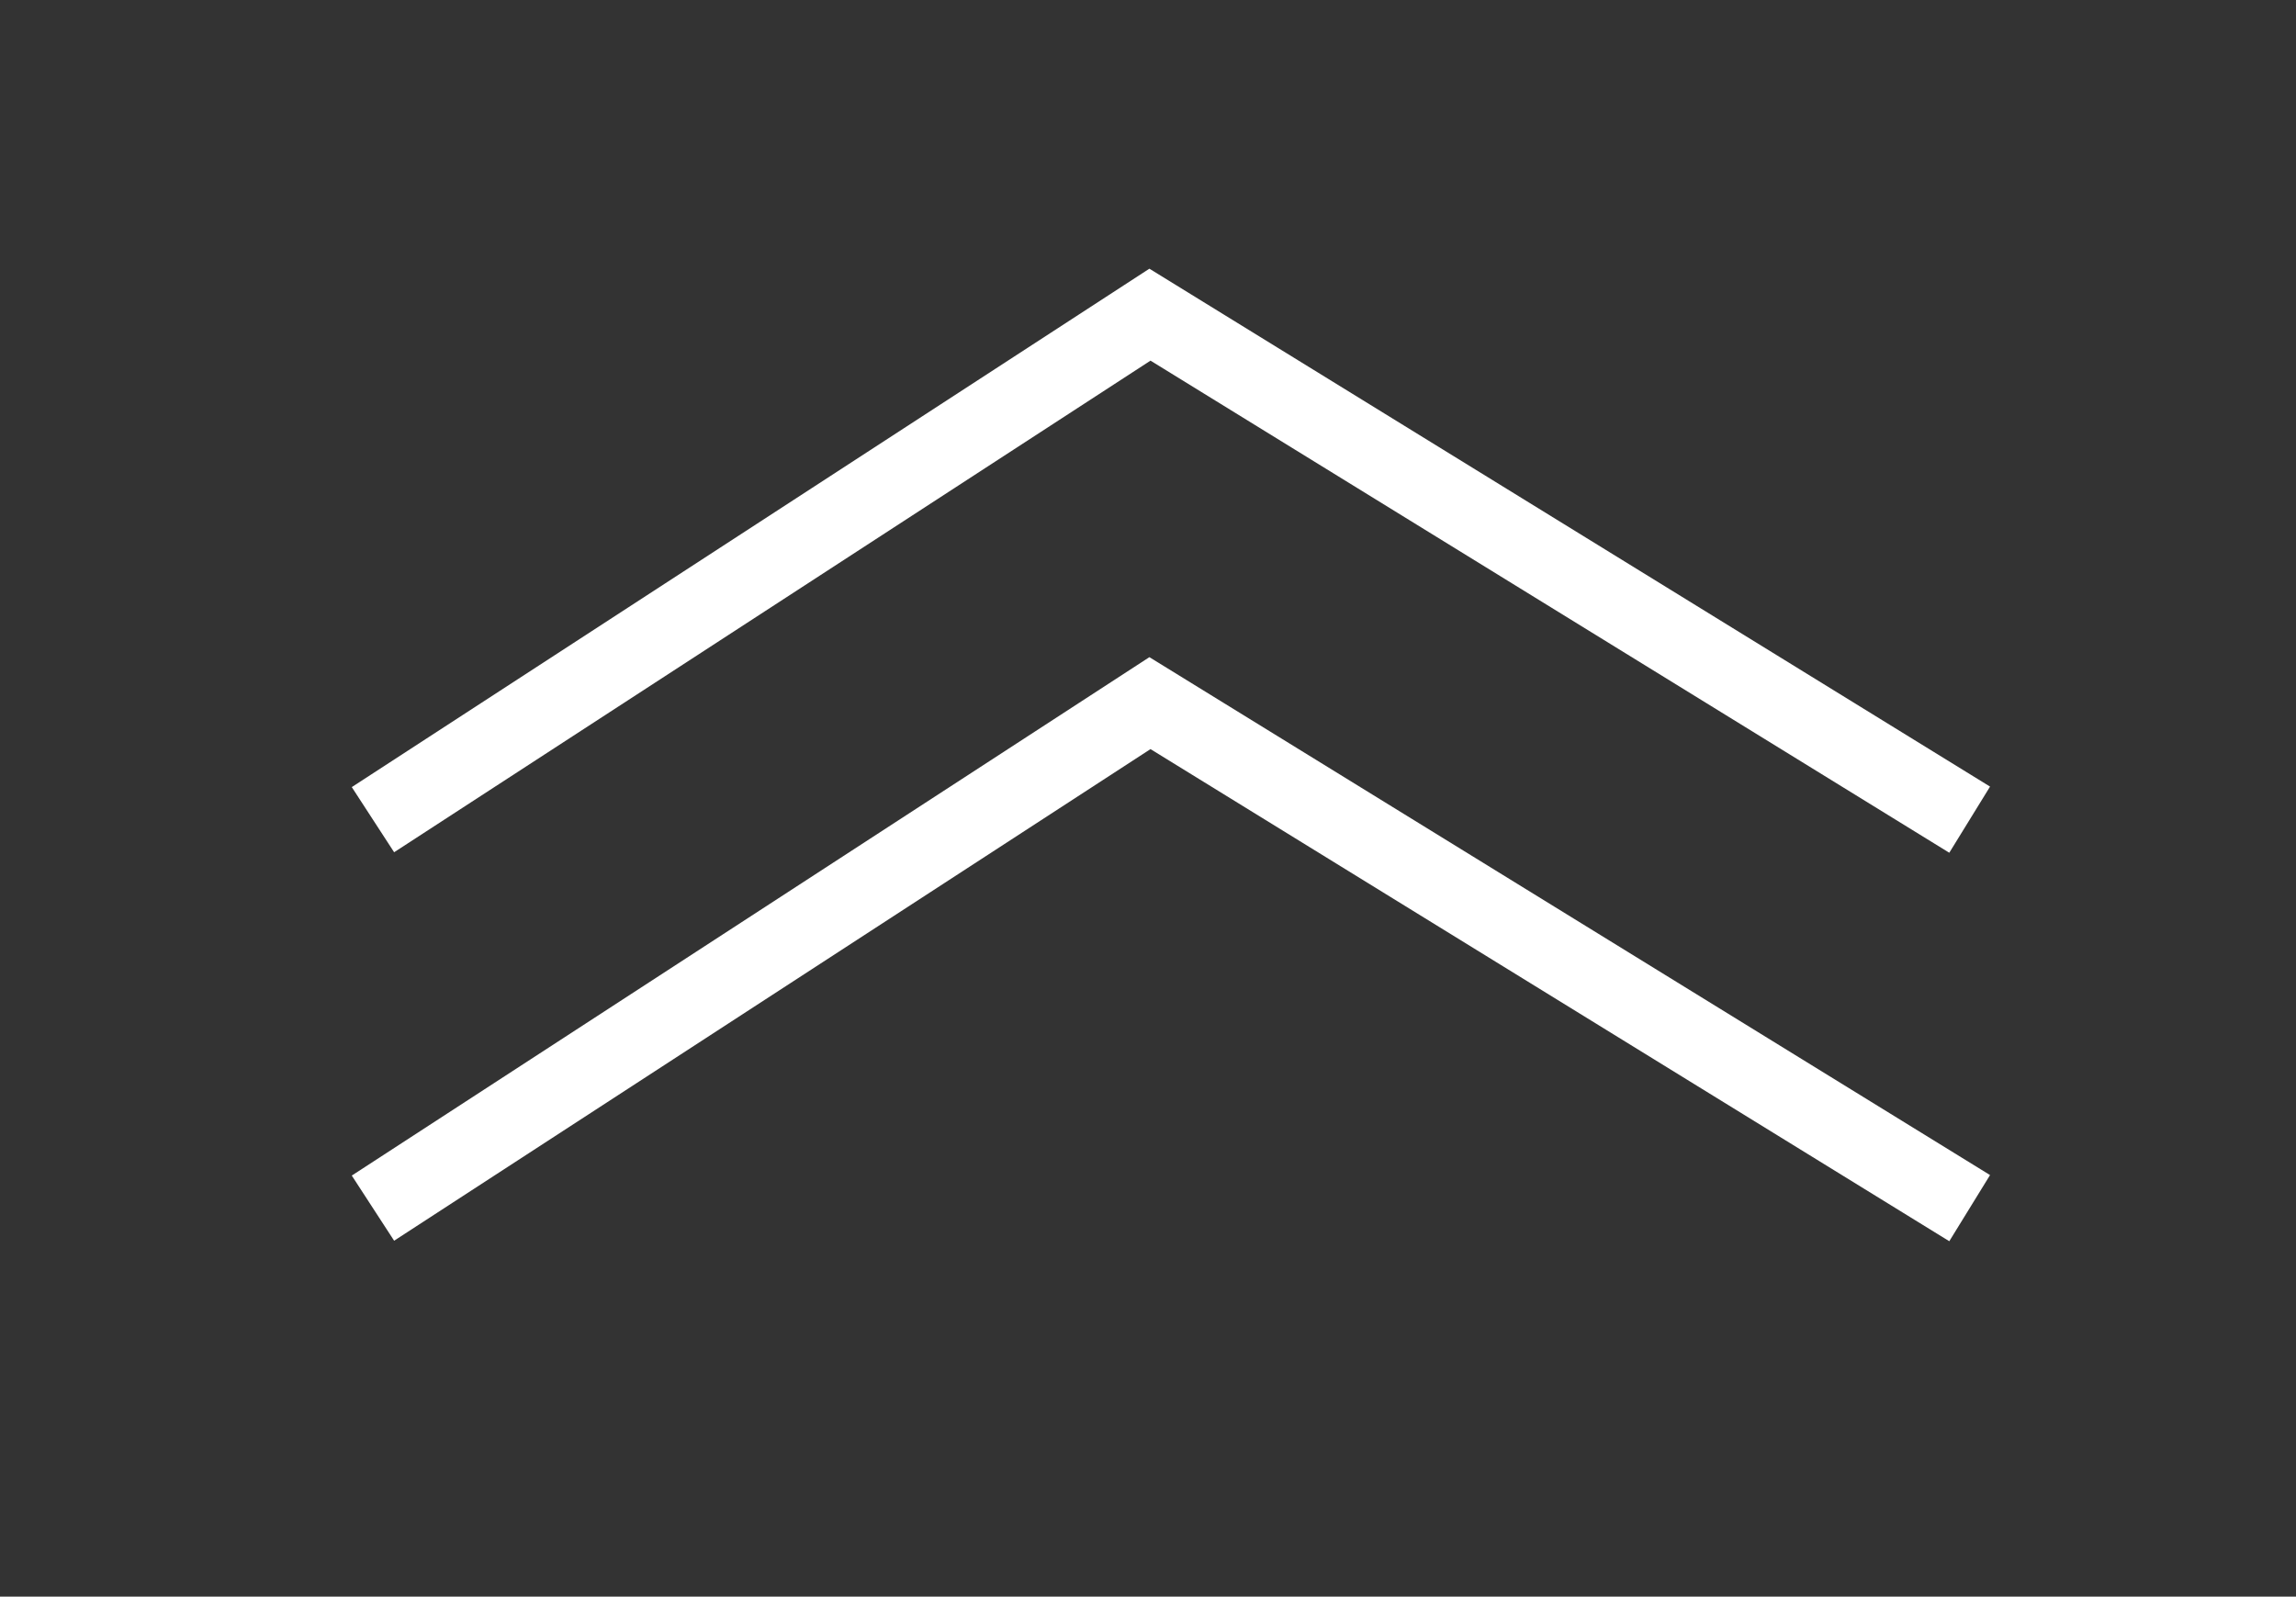
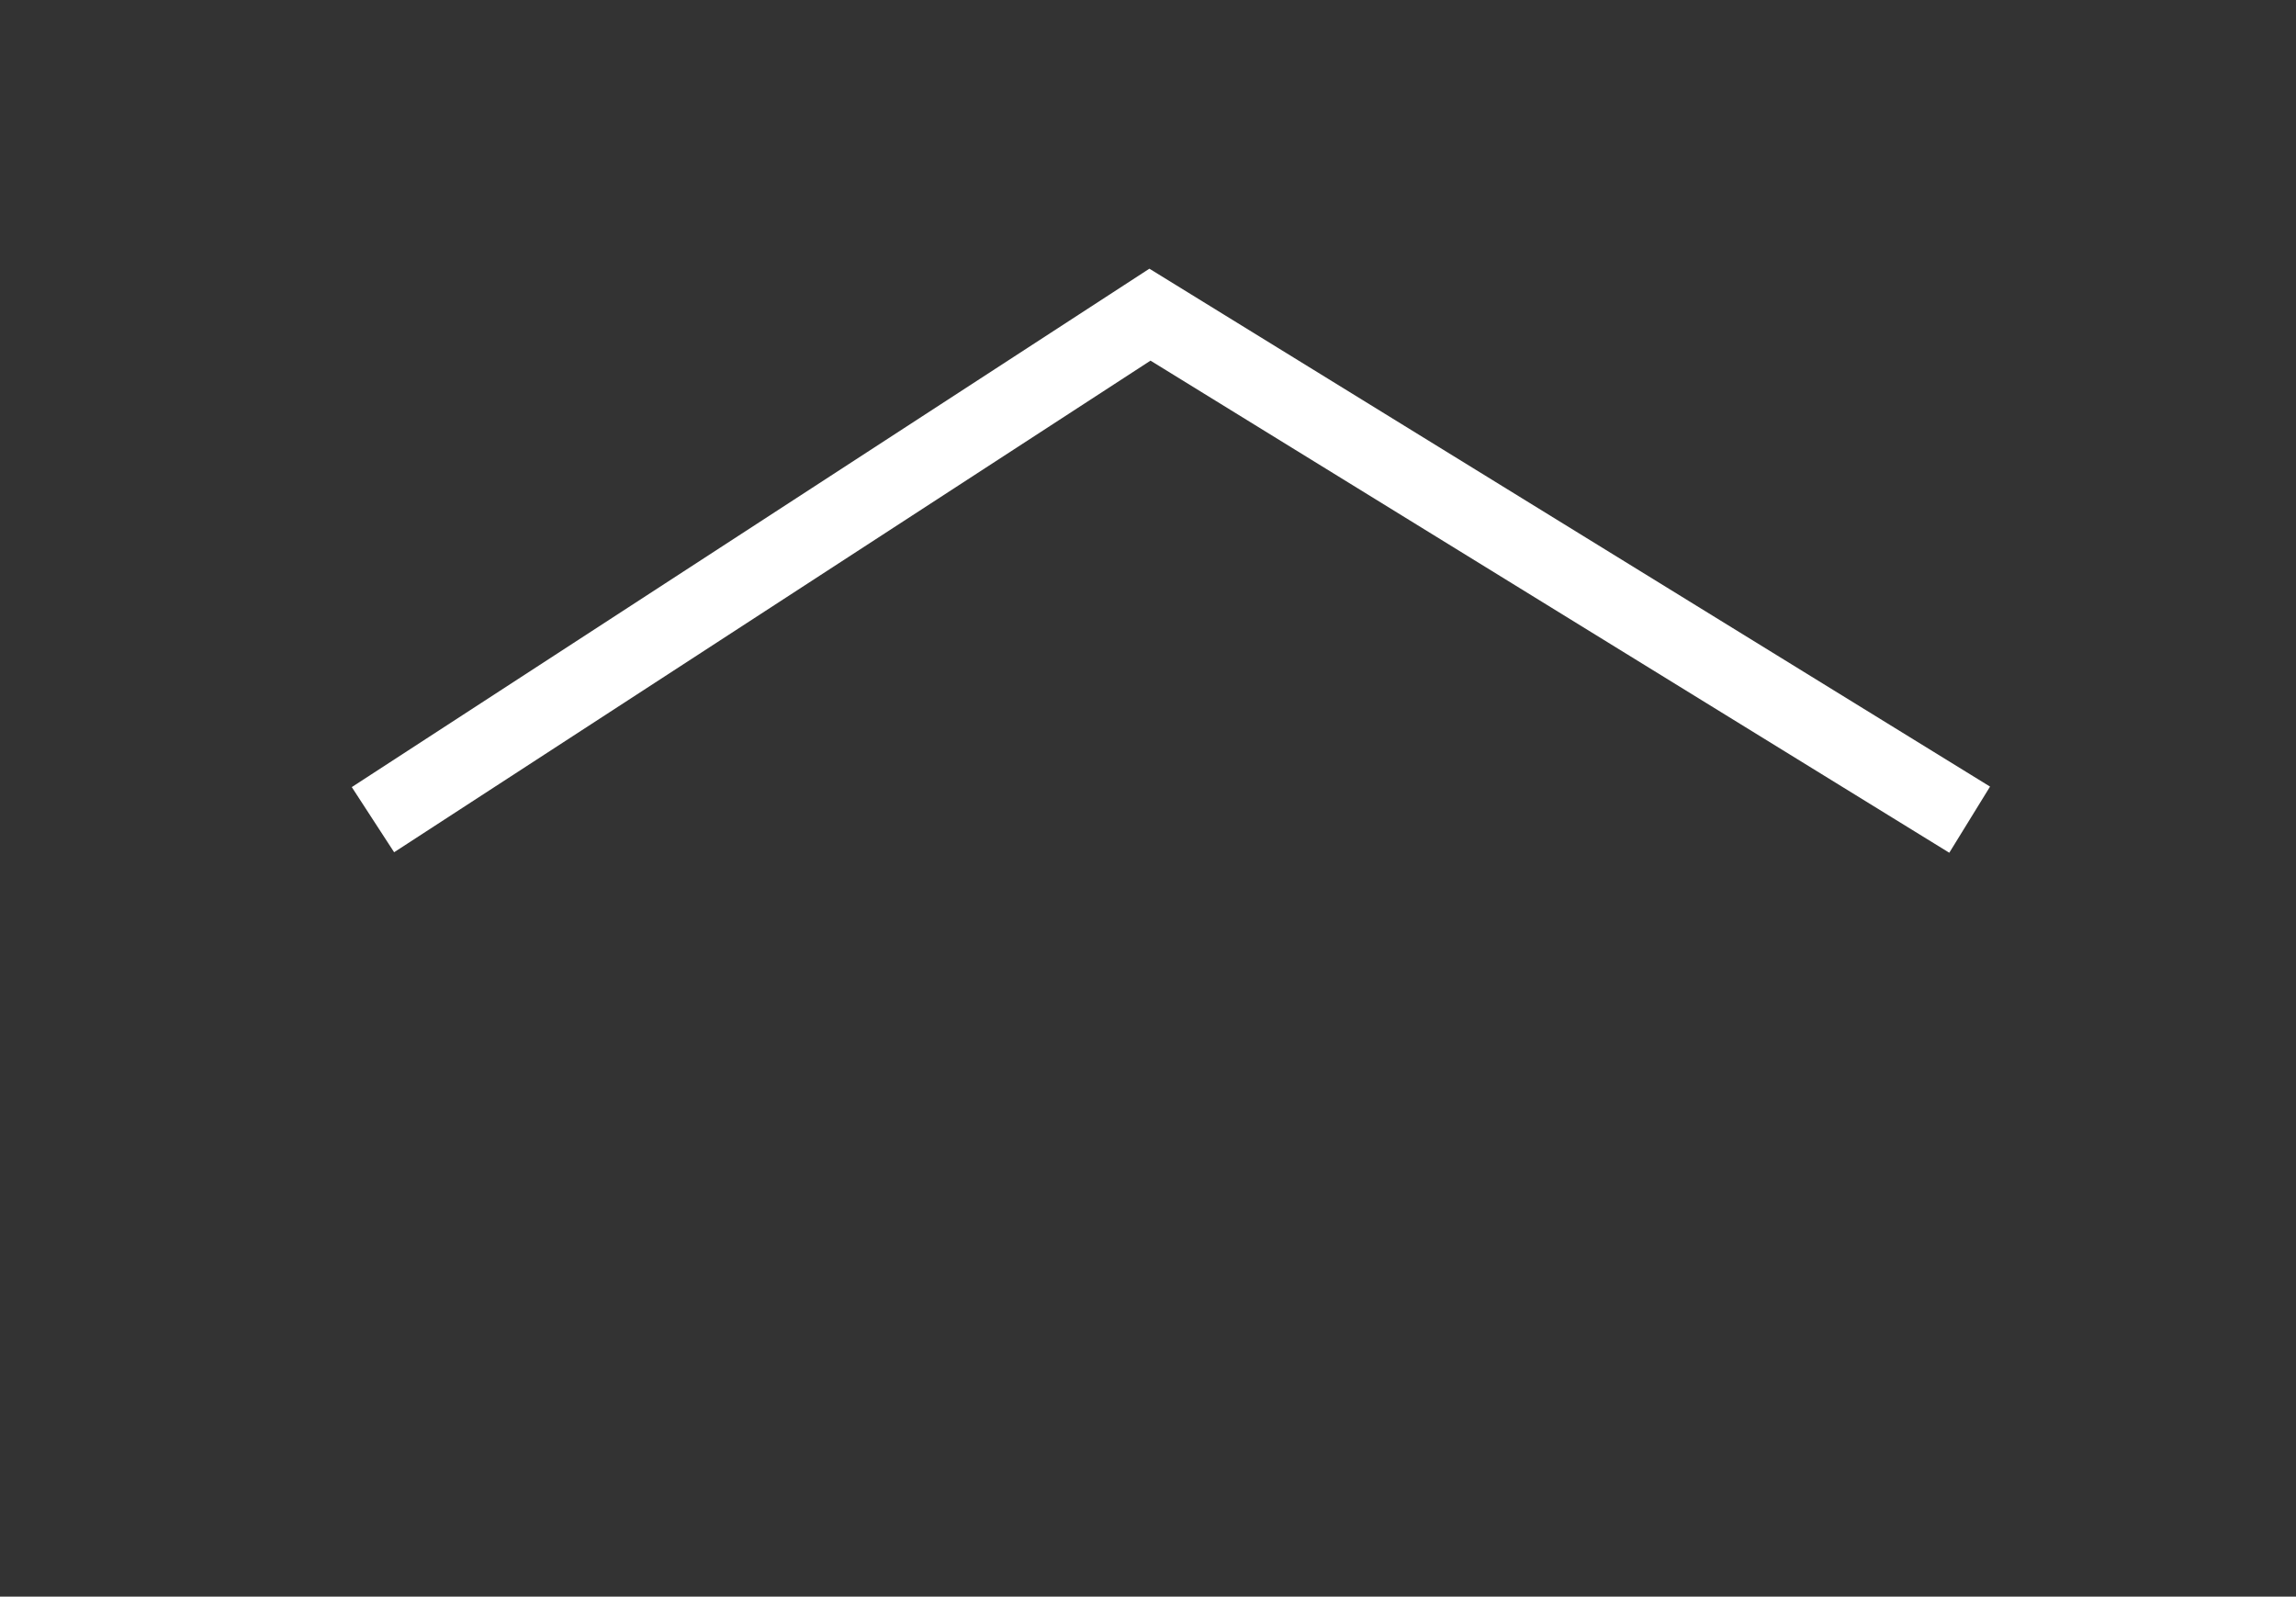
<svg xmlns="http://www.w3.org/2000/svg" version="1.1" id="Capa_1" x="0px" y="0px" viewBox="0 0 59.1 41.1" style="enable-background:new 0 0 59.1 41.1;" xml:space="preserve" data-global-elvn="enableViewport, disableClick, none, startVisible, notResponsive, 0, loop, 1000">
  <rect x="0" y="0" width="59.1" height="41.1" fill="#333333" stroke="none" />
  <style type="text/css">
		.st40{fill:none;stroke:#FFFFFF;stroke-width:2;stroke-miterlimit:10;}
	</style>
  <g data-elvn="fade, out, 1700, 1000, easeinout" class="elvn-layer">
    <polyline class="st40 elvn-layer" points="9.6,21.1 29.6,8.1 50.7,21.1 " data-elvn="custom, in, 200, 1000, 0, easeinout" data-elvncustom="t0,10" />
  </g>
  <g data-elvn="fade, out, 1500, 1000, easeinout" class="elvn-layer">
-     <polyline class="st40 elvn-layer" points="9.6,31.1 29.6,18.1 50.7,31.1 " data-elvn="custom, in, 00, 1000, 0, easeinout" data-elvncustom="t0,5" />
-   </g>
+     </g>
</svg>